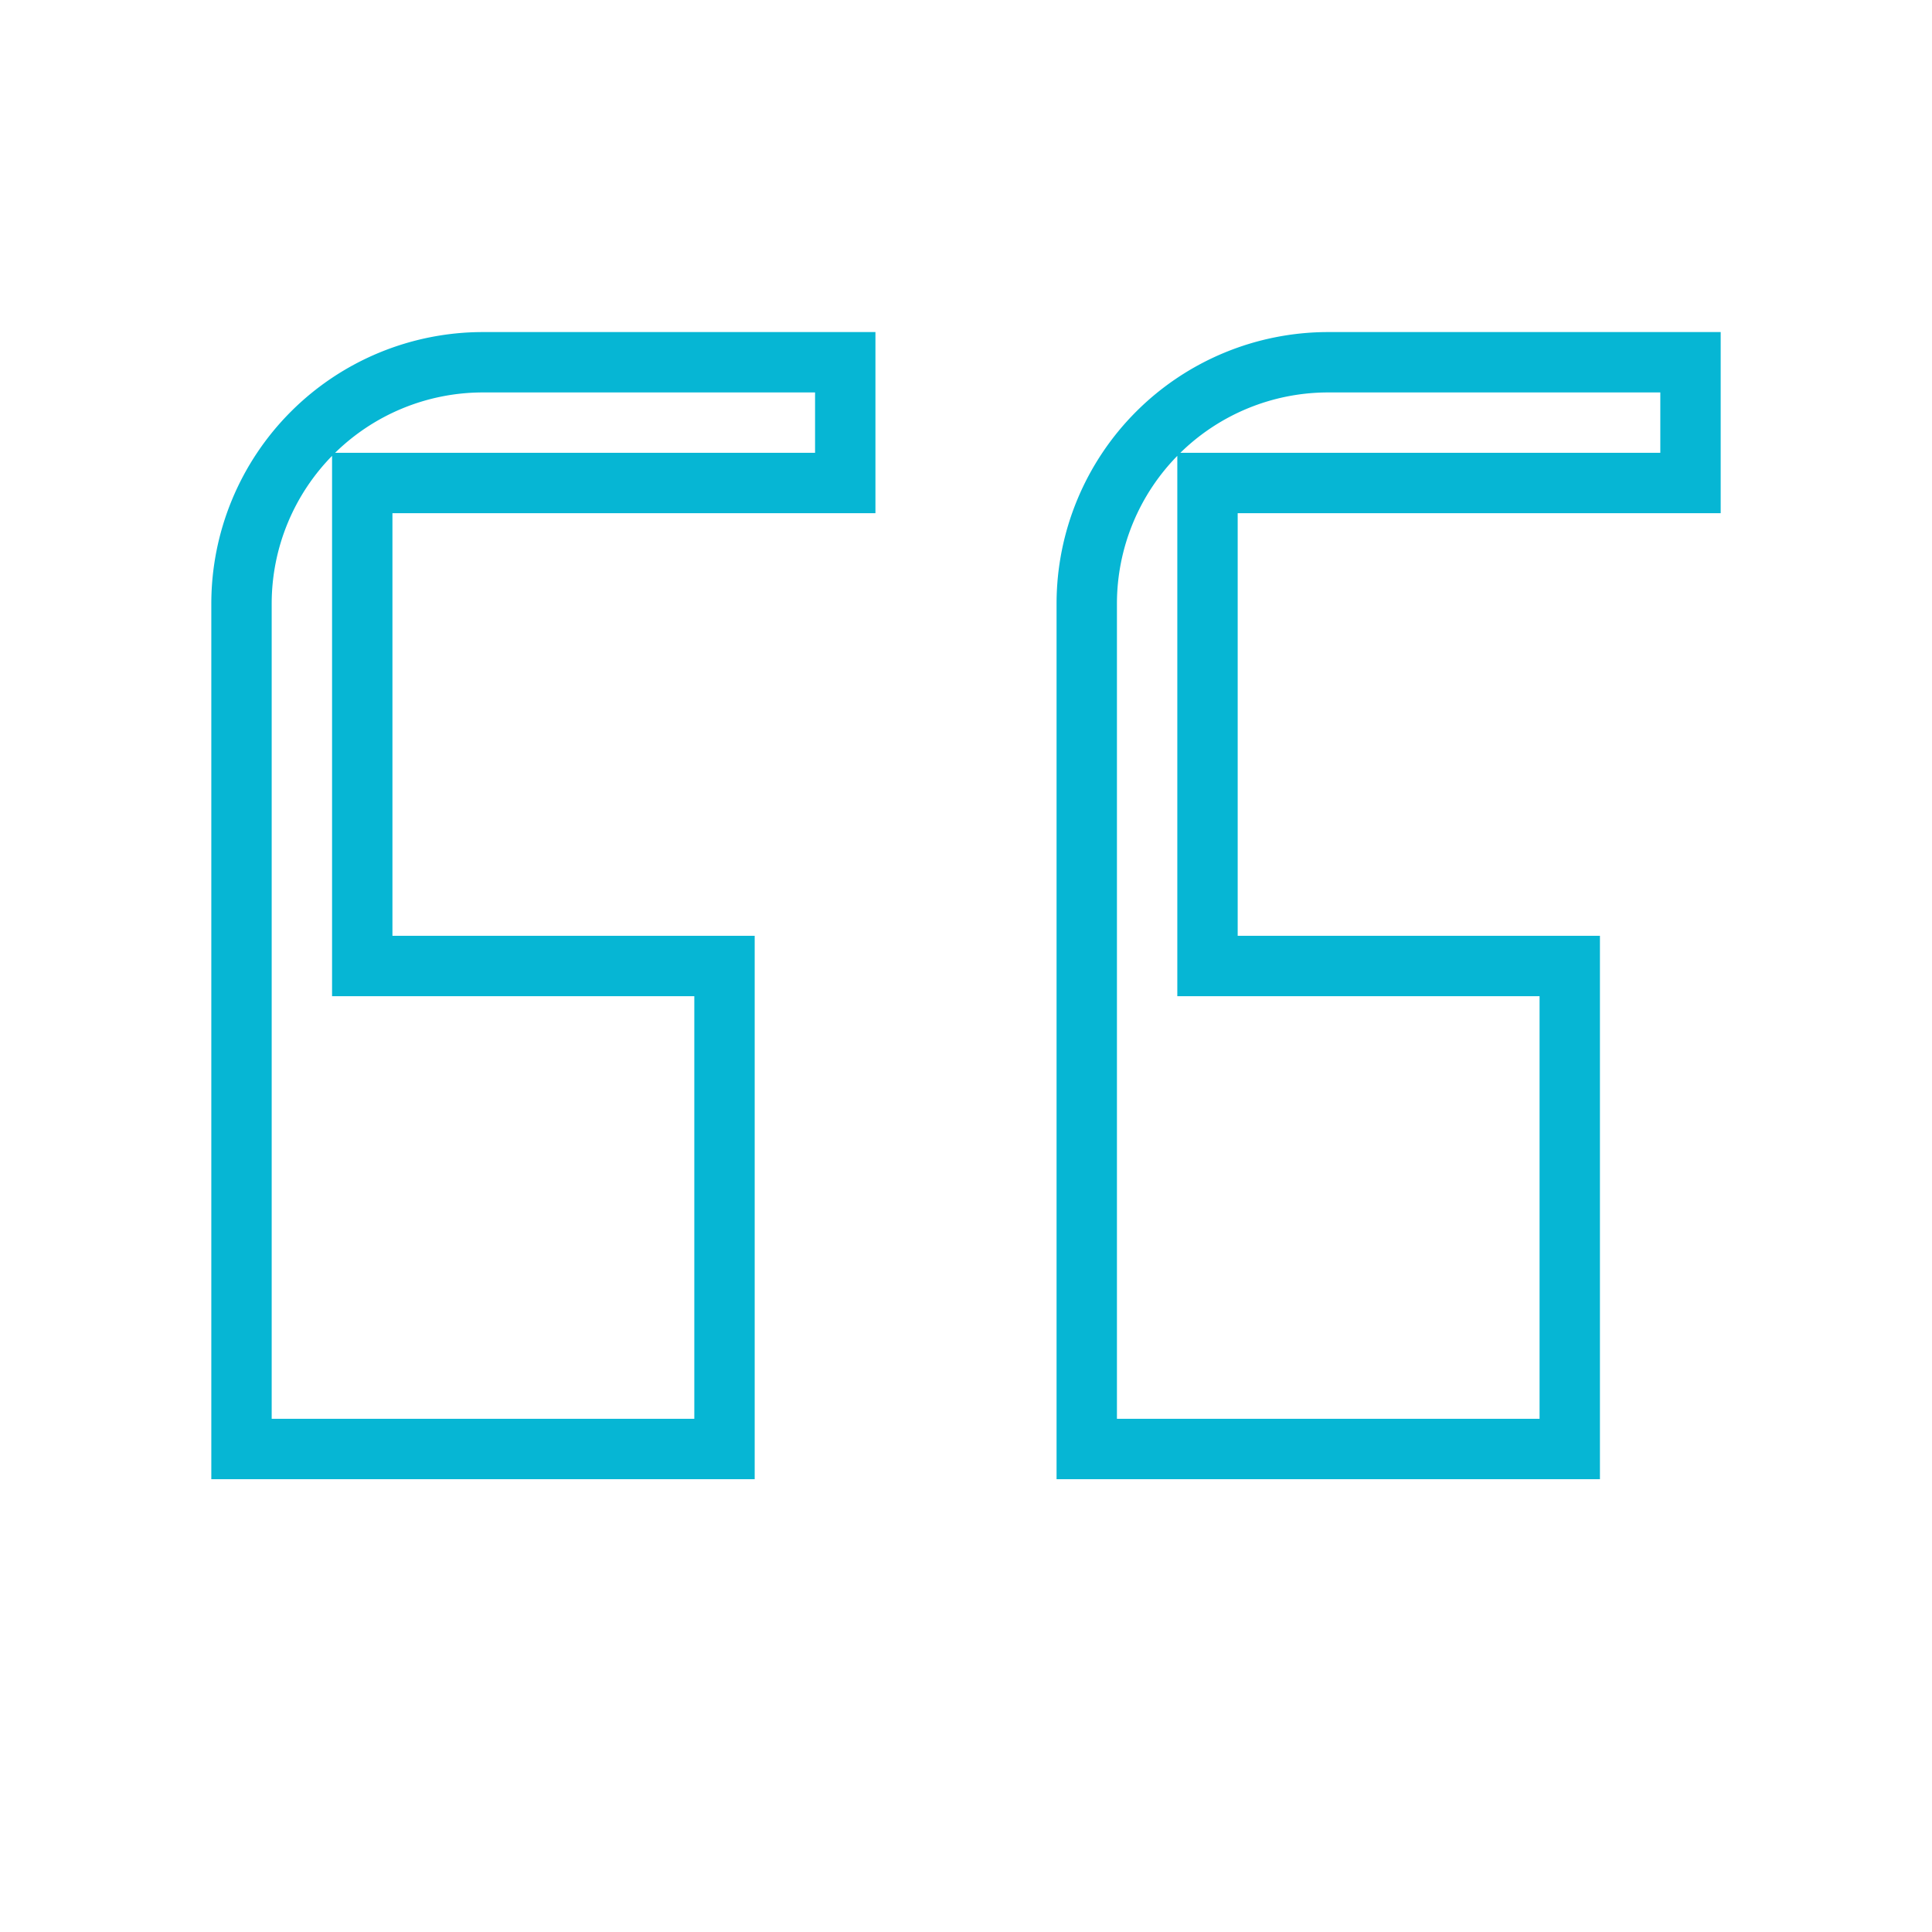
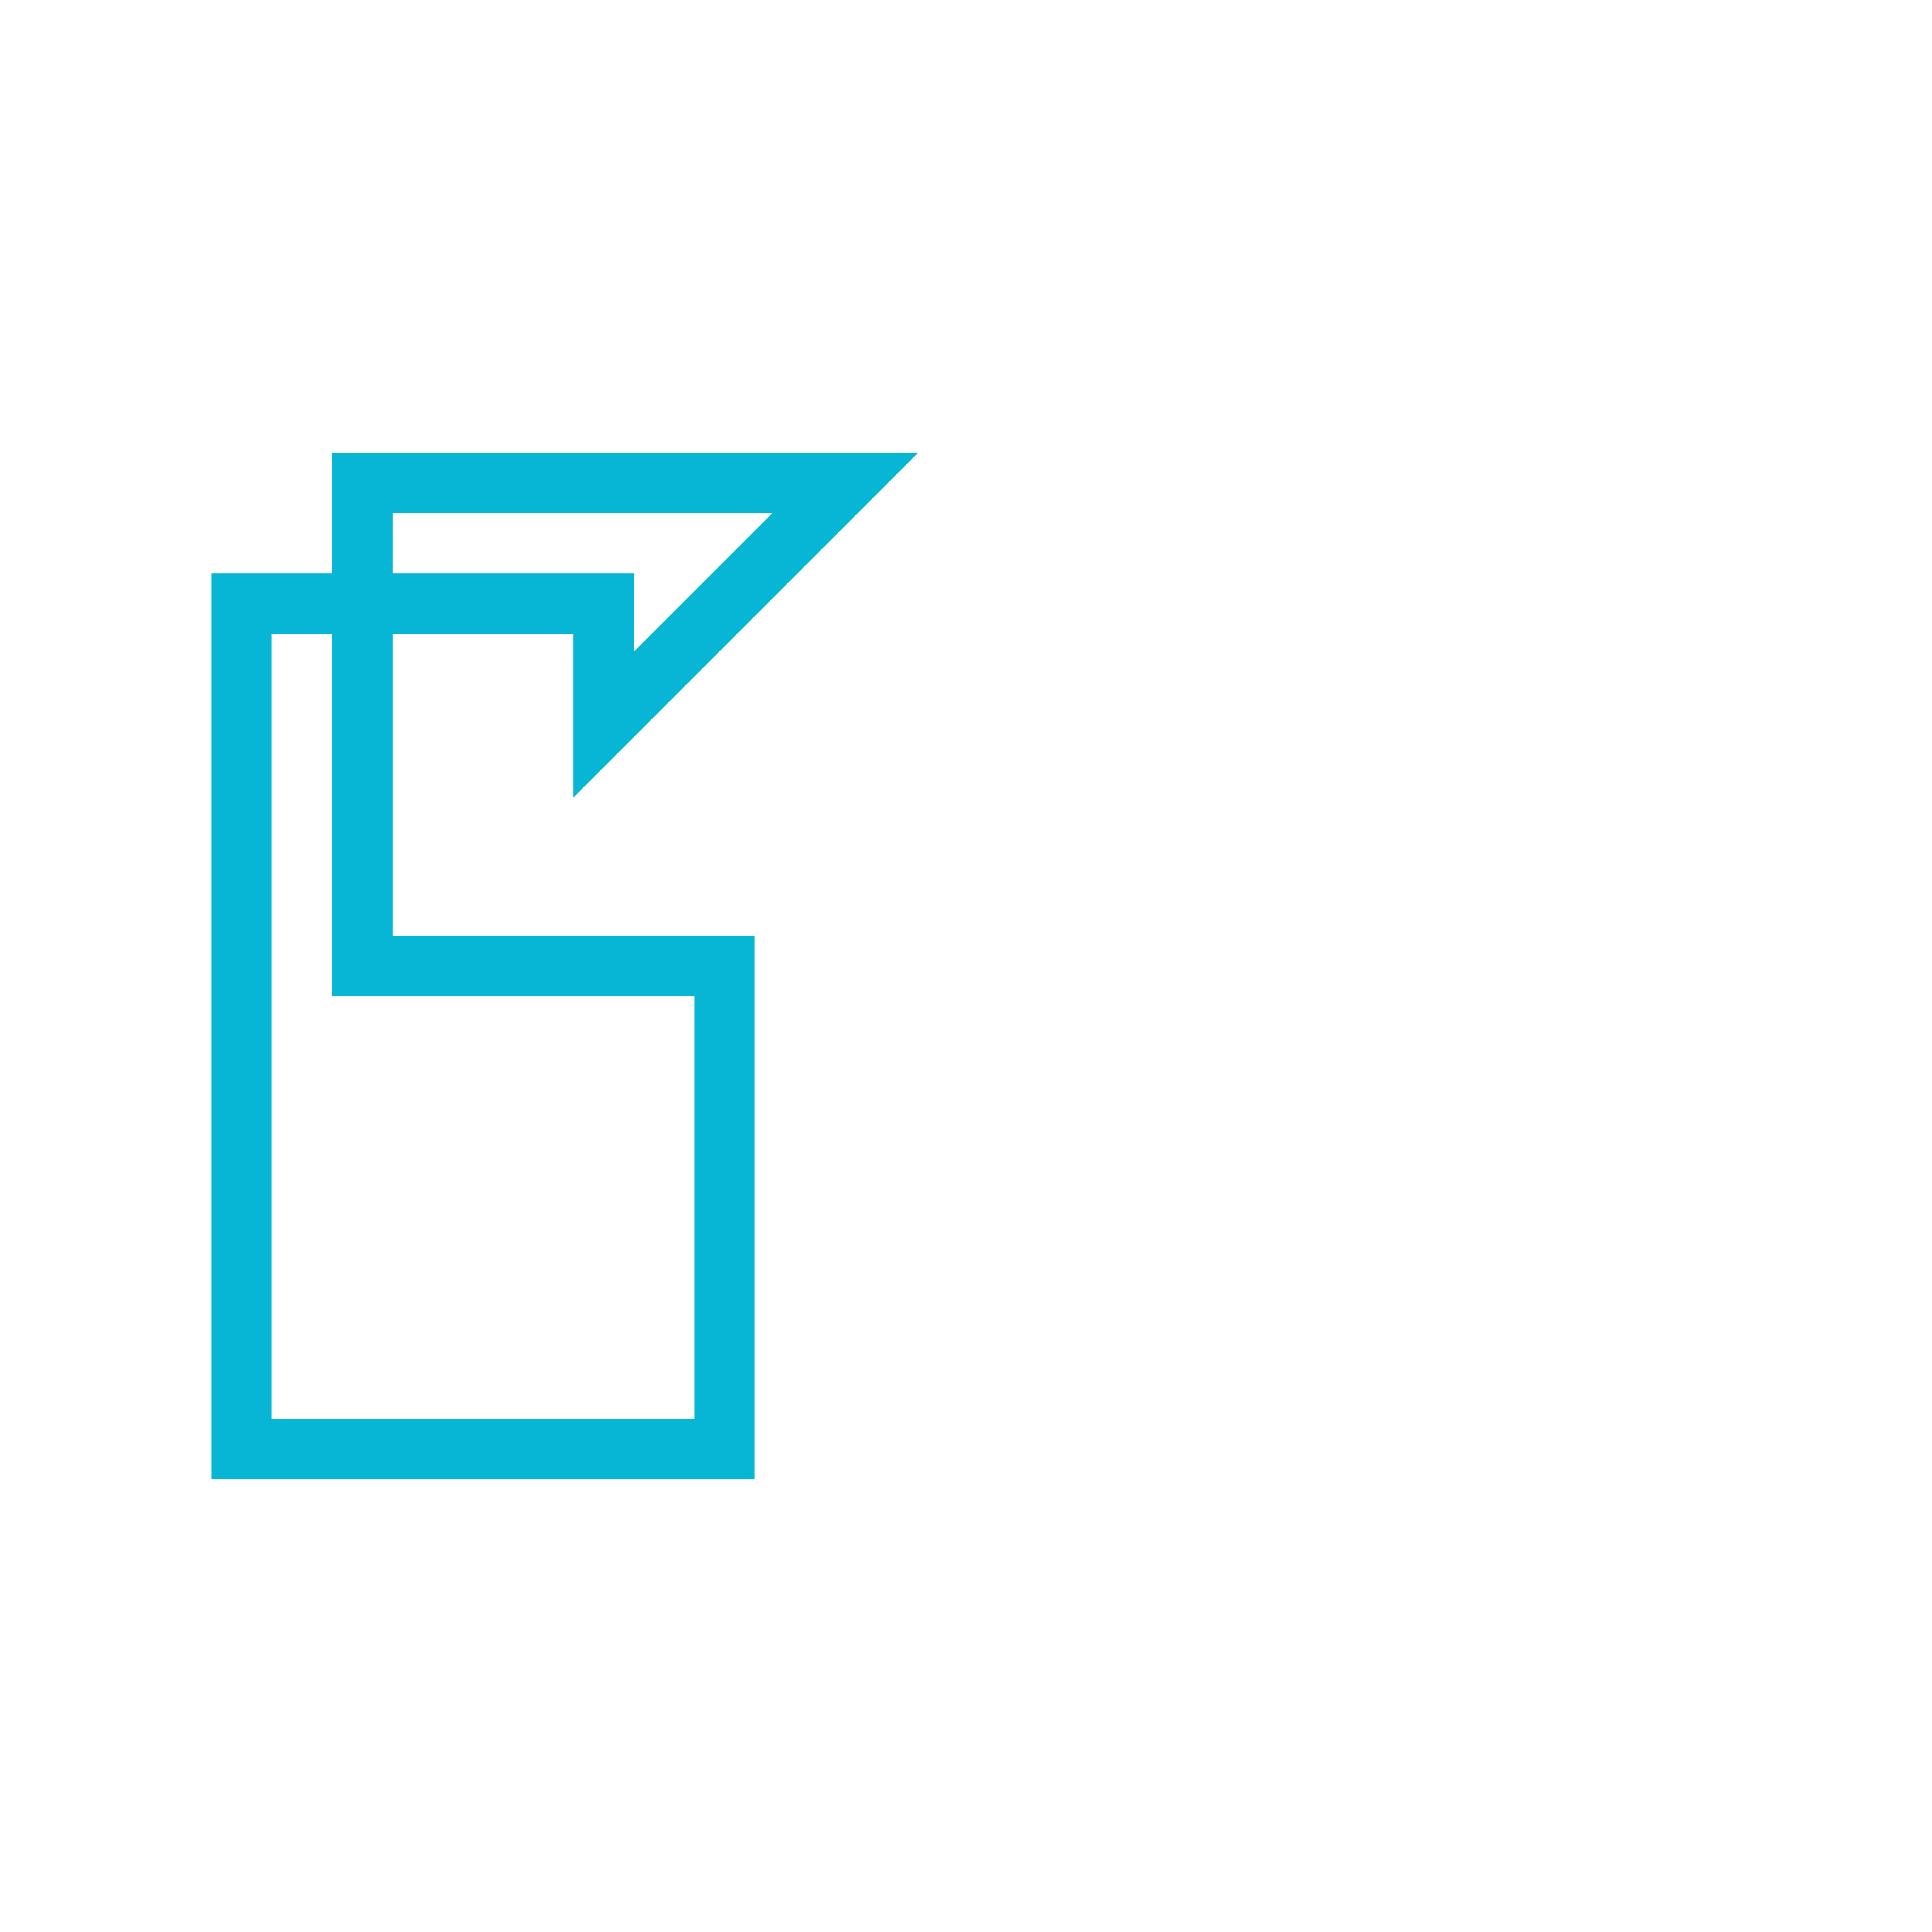
<svg xmlns="http://www.w3.org/2000/svg" viewBox="0 0 64 64">
-   <path d="M28 16H12v16h12v16H8V20a8 8 0 0 1 8-8h12v4z" fill="none" stroke="#06B6D4" stroke-width="2" />
-   <path d="M56 16H40v16h12v16H36V20a8 8 0 0 1 8-8h12v4z" fill="none" stroke="#06B6D4" stroke-width="2" />
+   <path d="M28 16H12v16h12v16H8V20h12v4z" fill="none" stroke="#06B6D4" stroke-width="2" />
</svg>